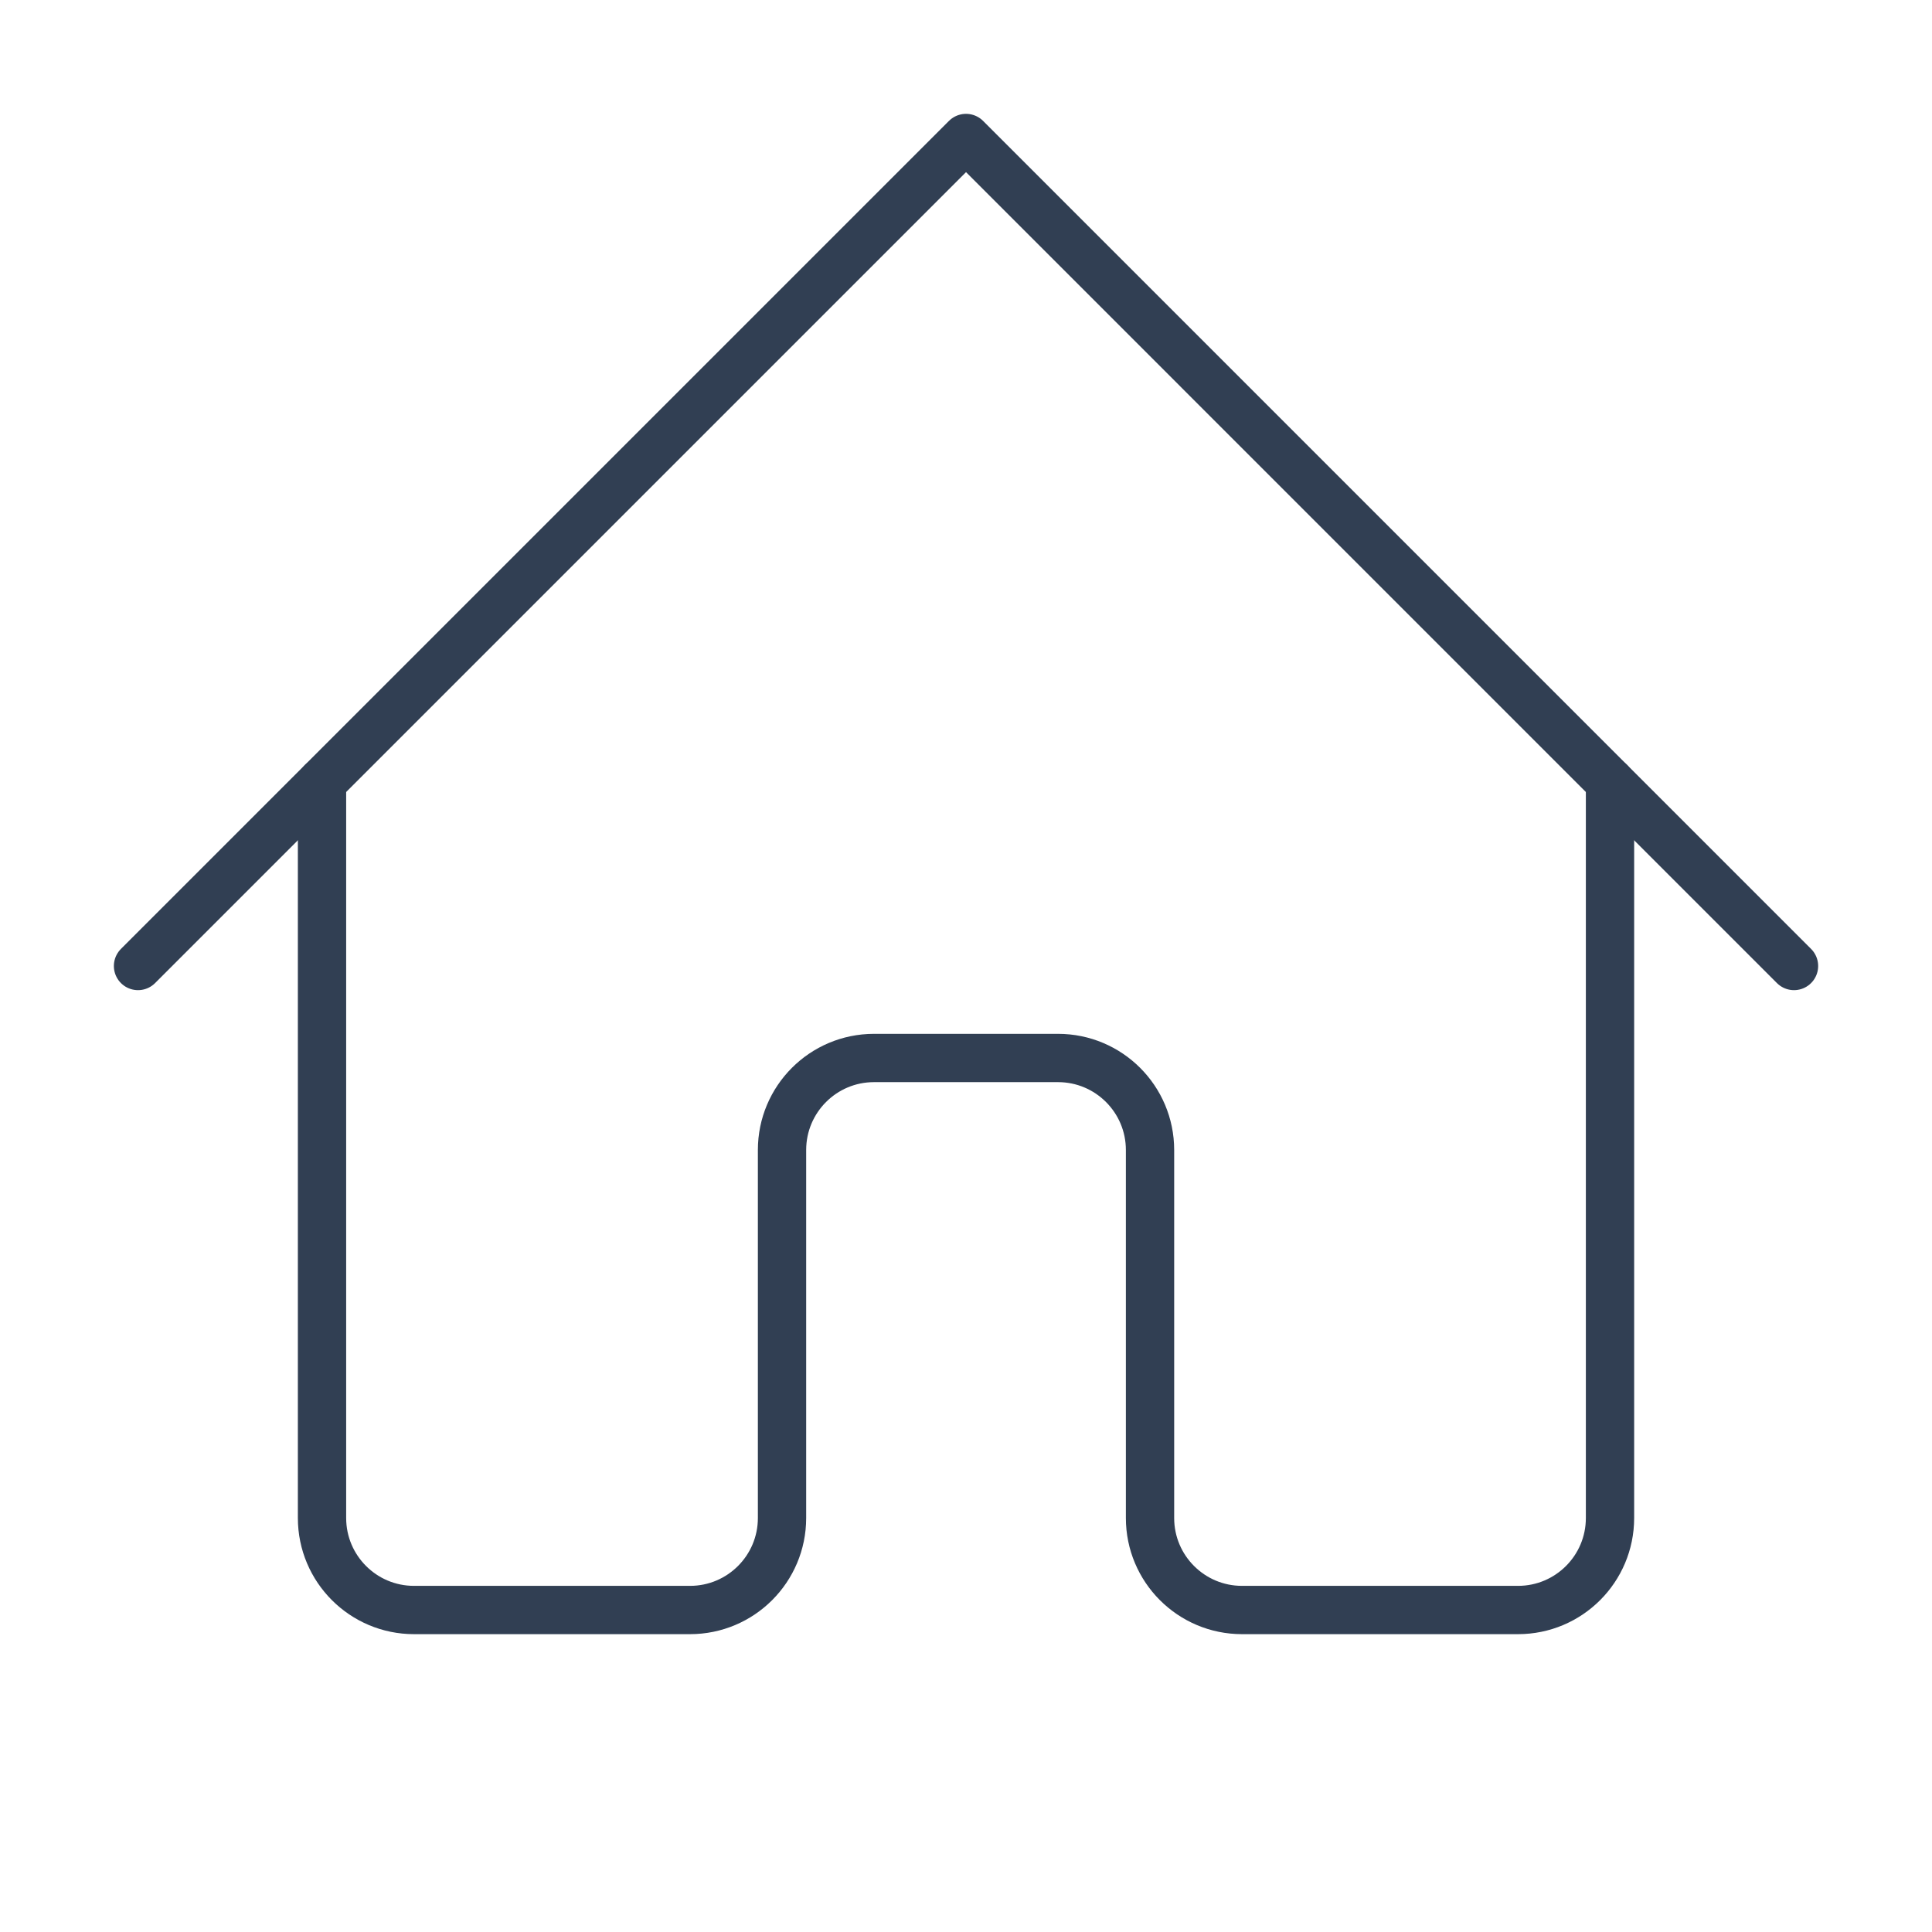
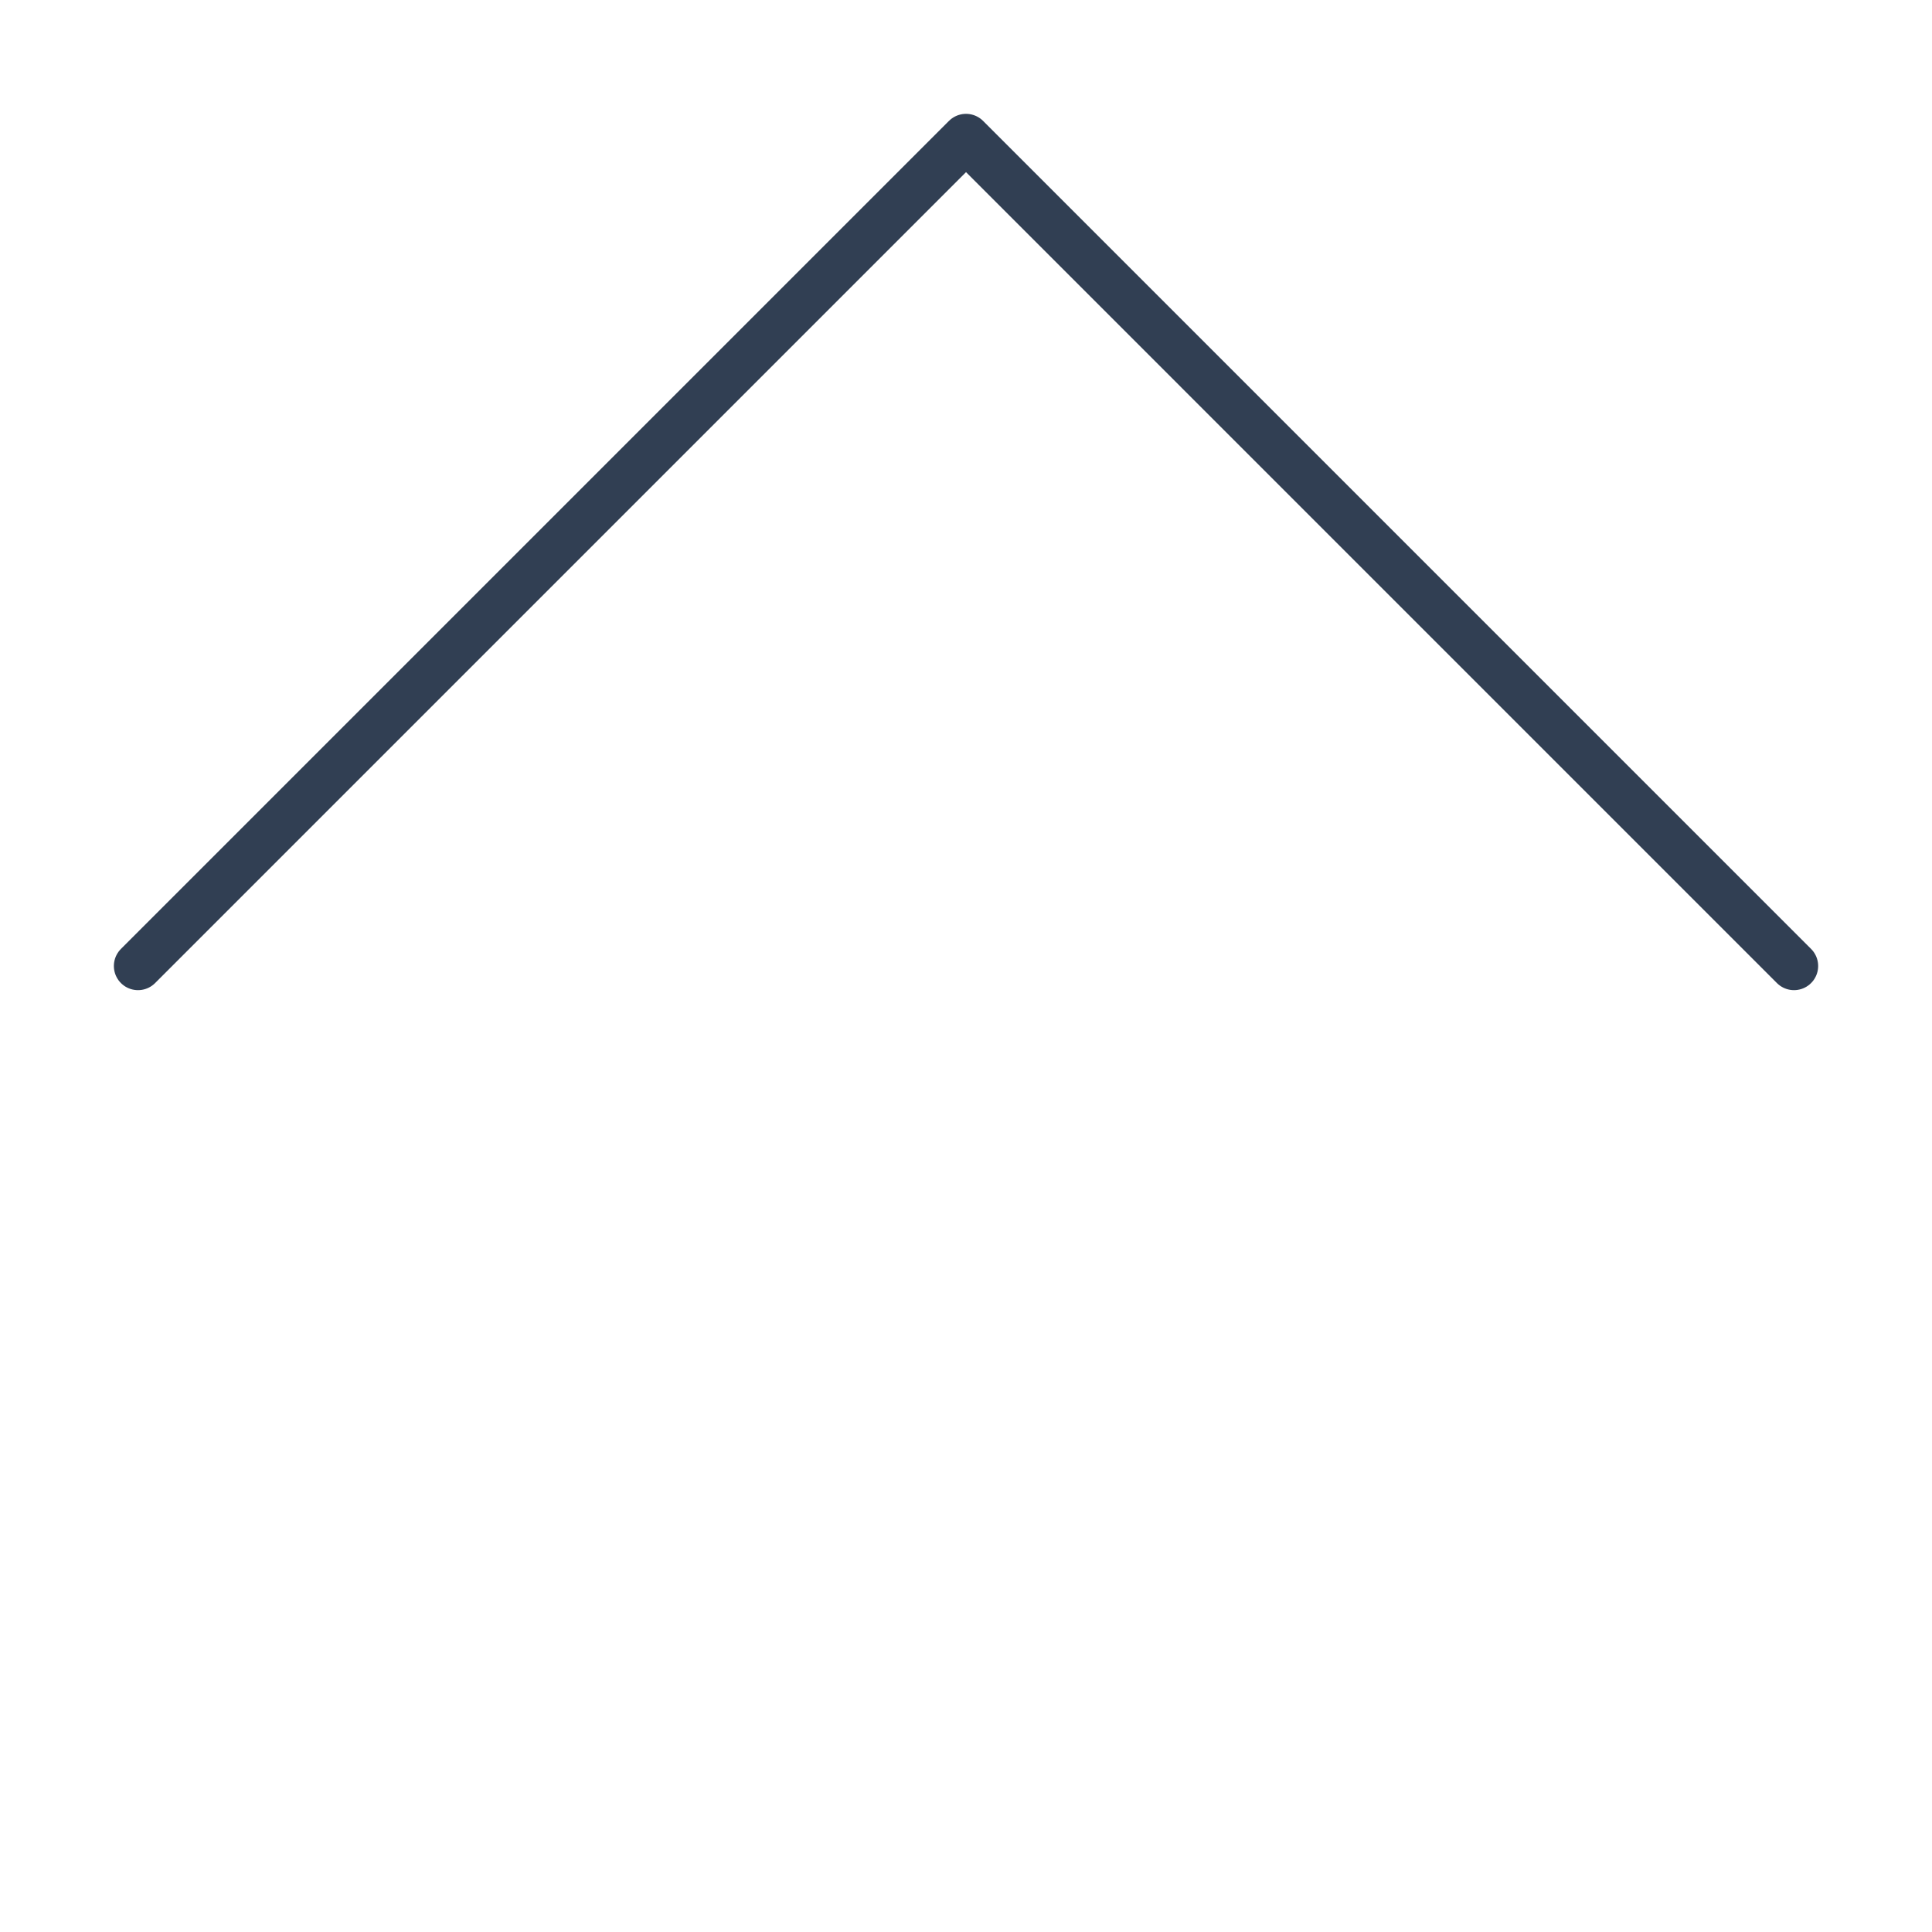
<svg xmlns="http://www.w3.org/2000/svg" width="80" height="80" viewBox="0 0 80 80" fill="none">
  <path d="M5.715 40L40.001 5.714L74.286 40" stroke="#313F53" stroke-width="2" stroke-linecap="round" stroke-linejoin="round" />
-   <path d="M13.334 32.381V62.857C13.334 64.961 15.04 66.667 17.143 66.667H28.572C30.676 66.667 32.382 64.961 32.382 62.857V47.619C32.382 45.515 34.087 43.809 36.191 43.809H43.81C45.914 43.809 47.62 45.515 47.62 47.619V62.857C47.62 64.961 49.325 66.667 51.429 66.667H62.858C64.962 66.667 66.667 64.961 66.667 62.857V32.381" stroke="#313F53" stroke-width="2" stroke-linecap="round" stroke-linejoin="round" />
</svg>